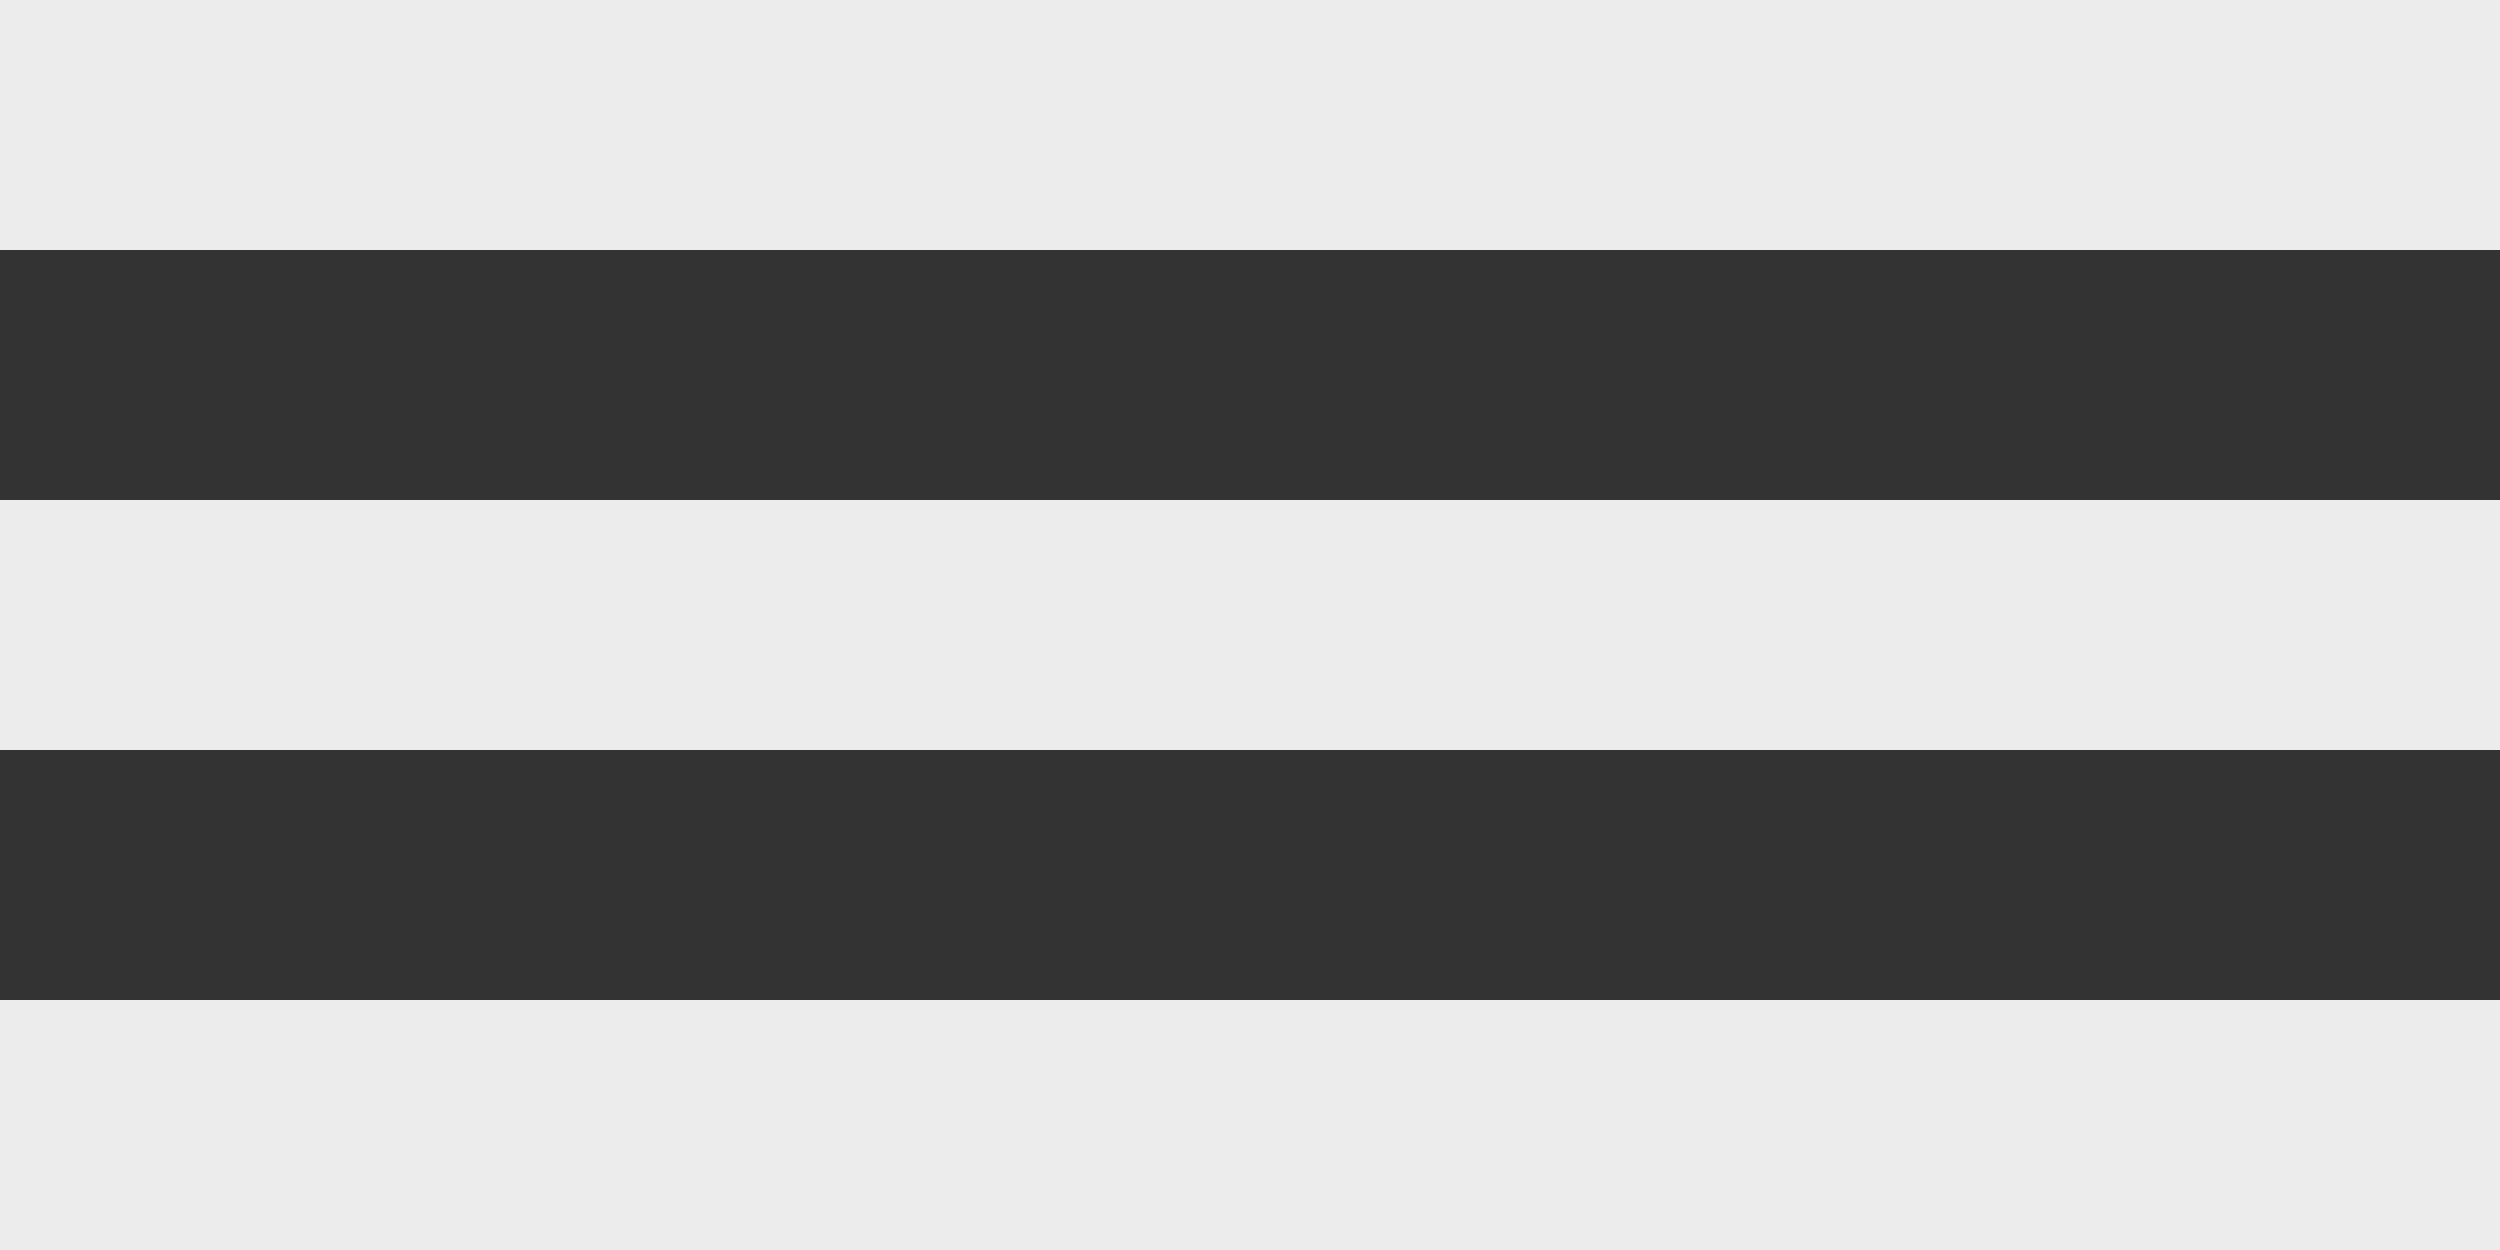
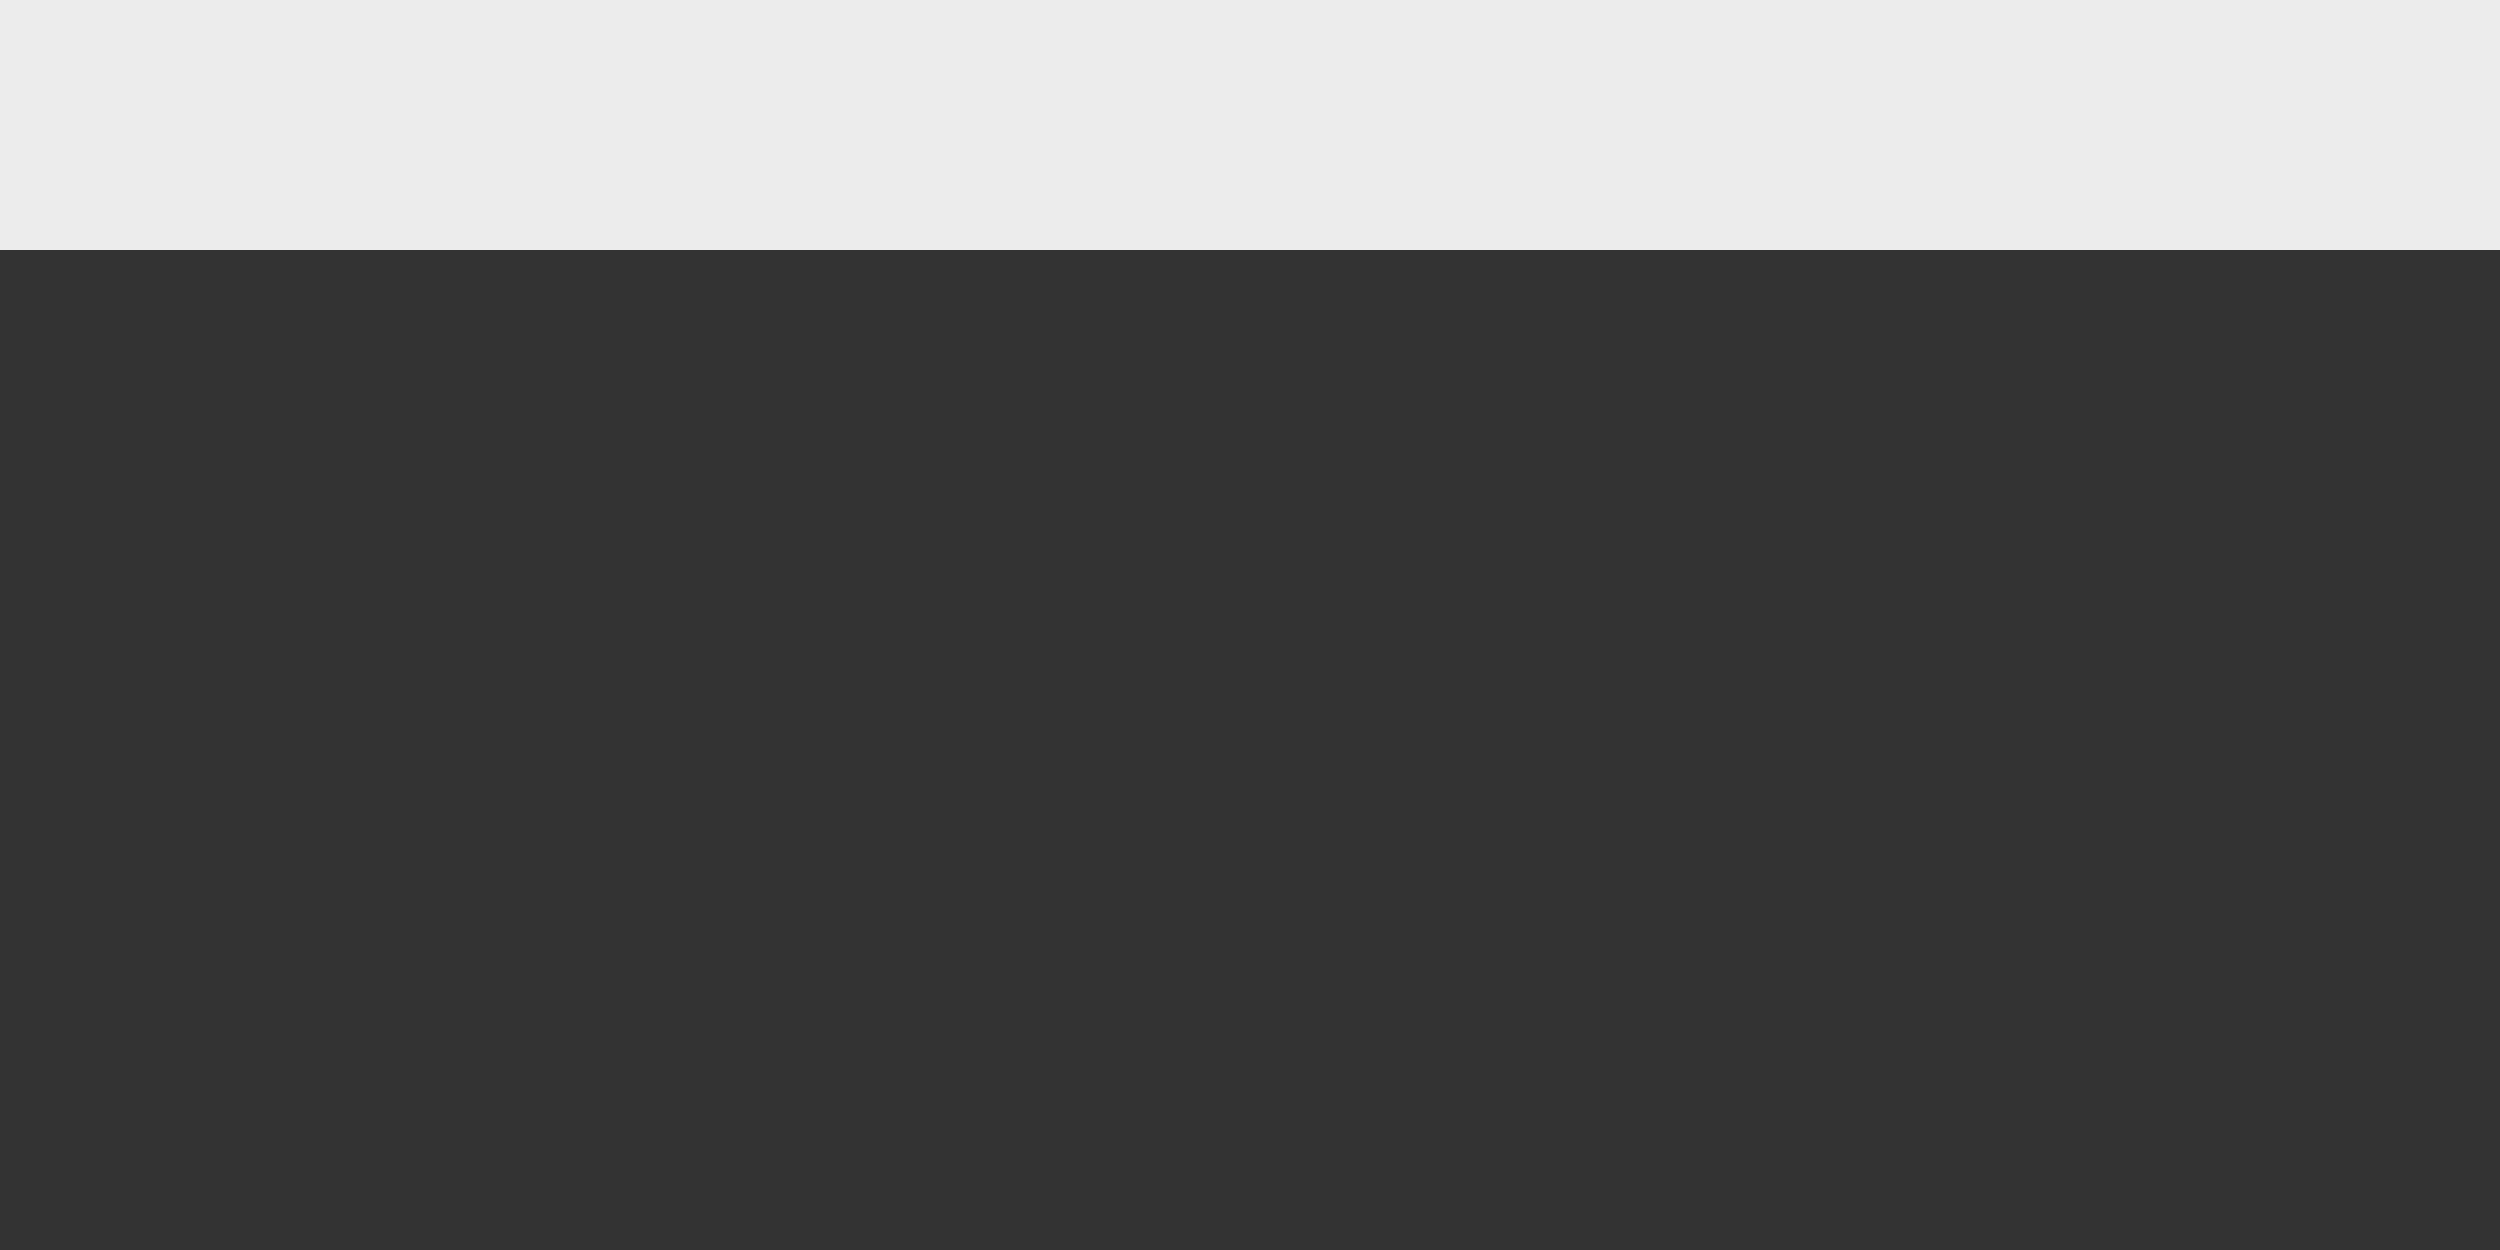
<svg xmlns="http://www.w3.org/2000/svg" xmlns:ns1="http://www.inkscape.org/namespaces/inkscape" xmlns:ns2="http://sodipodi.sourceforge.net/DTD/sodipodi-0.dtd" width="60mm" height="30mm" viewBox="0 0 60 30" version="1.1" id="svg8" ns1:version="1.0.2 (e86c870879, 2021-01-15, custom)" ns2:docname="Hamburger.svg">
  <rect x="0" y="0" width="60" height="30" fill="#333333" stroke="none" />
  <defs id="defs2" />
  <ns2:namedview id="base" pagecolor="#ffffff" bordercolor="#666666" borderopacity="1.0" ns1:pageopacity="0.0" ns1:pageshadow="2" ns1:zoom="1.979899" ns1:cx="220.95527" ns1:cy="105.12155" ns1:document-units="mm" ns1:current-layer="layer1" ns1:document-rotation="0" showgrid="false" ns1:window-width="1624" ns1:window-height="1020" ns1:window-x="190" ns1:window-y="0" ns1:window-maximized="0" />
  <g ns1:label="Layer 1" ns1:groupmode="layer" id="layer1">
-     <rect style="fill:#ececec;fill-rule:evenodd;stroke:#000000;stroke-width:0;stroke-opacity:0.997" id="rect835" width="60" height="6" x="3.8729831e-07" y="12" />
    <rect style="fill:#ececec;fill-rule:evenodd;stroke:#000000;stroke-width:0;stroke-opacity:0.997" id="rect835-8" width="60" height="6" x="3.8729831e-07" y="3.8729831e-07" />
-     <rect style="fill:#ececec;fill-rule:evenodd;stroke:#000000;stroke-width:0;stroke-opacity:0.997" id="rect835-89" width="60" height="6" x="5e-07" y="24" />
  </g>
</svg>